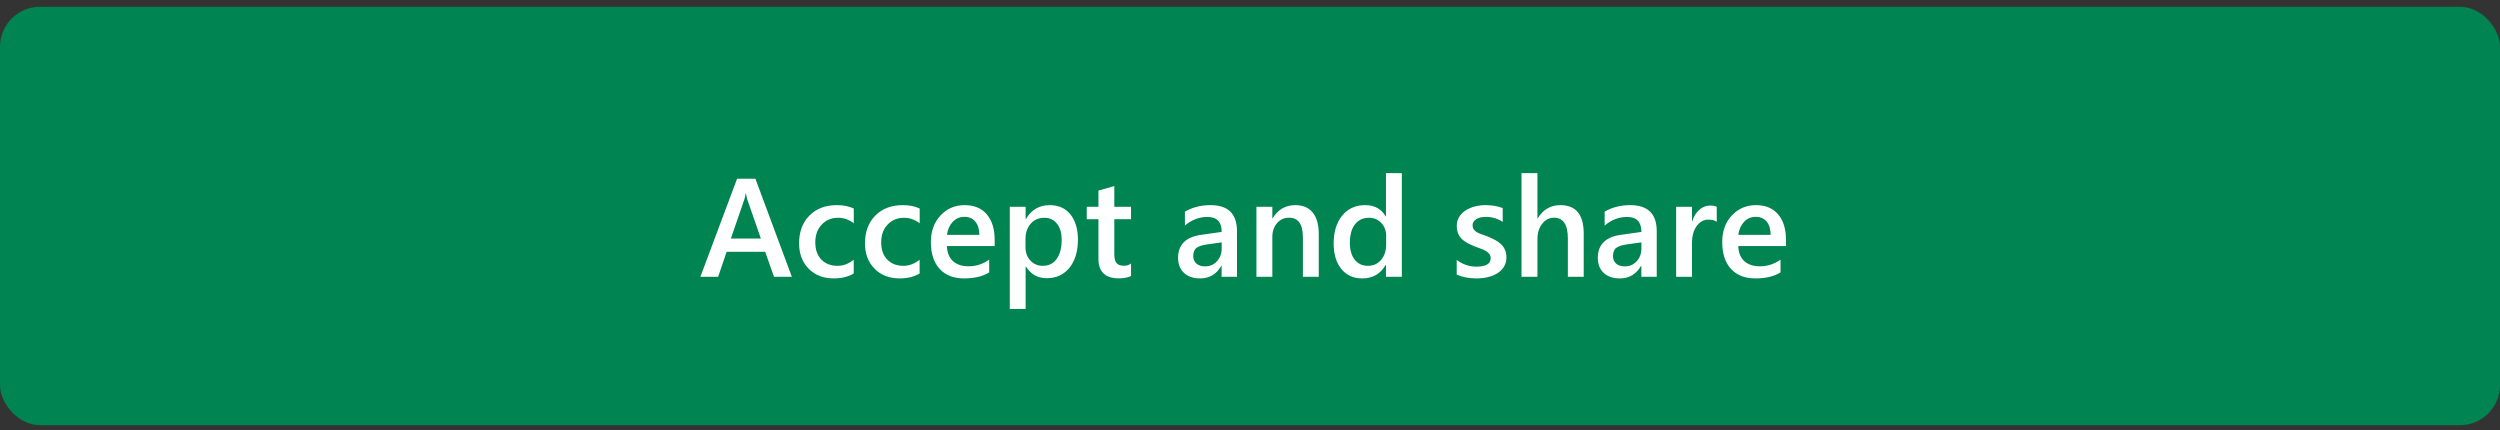
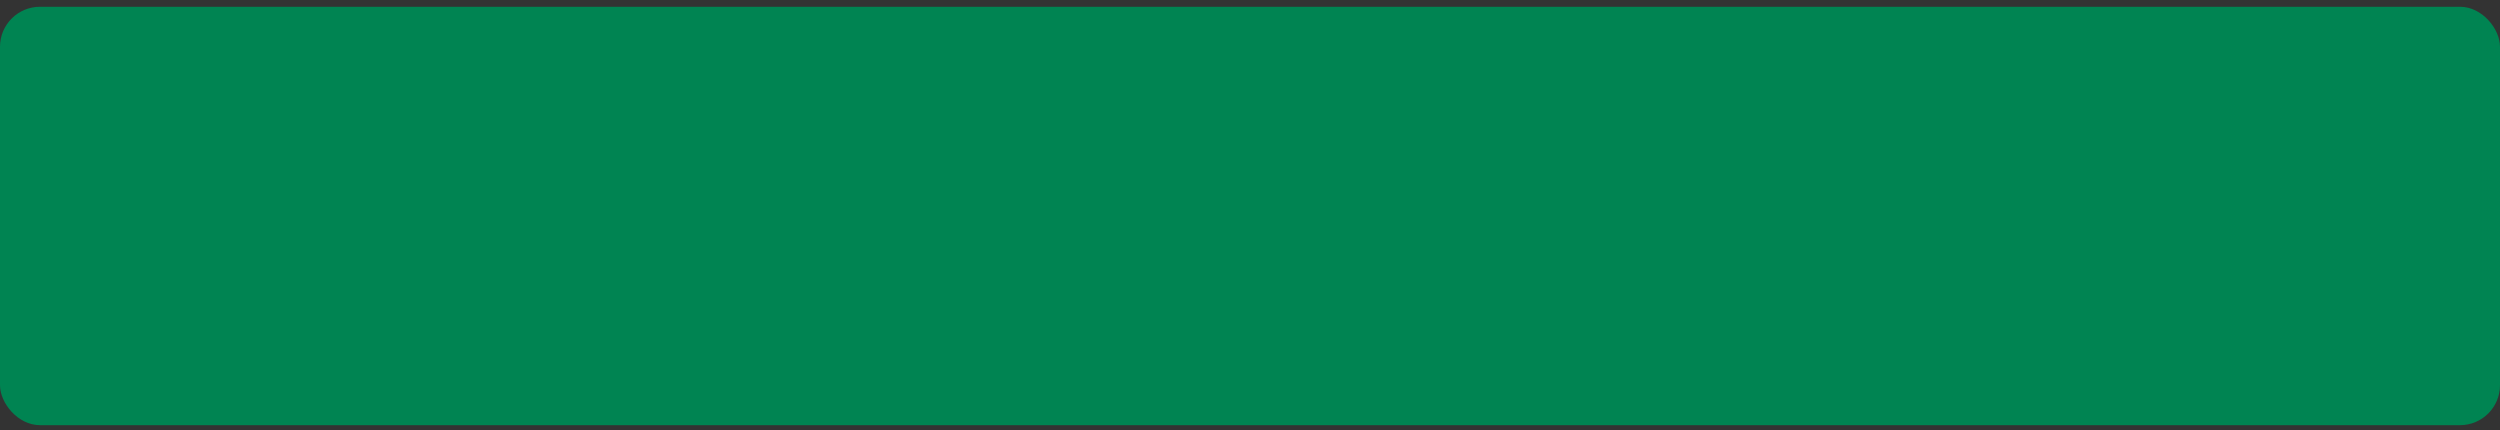
<svg xmlns="http://www.w3.org/2000/svg" width="250" height="43" viewBox="0 0 250 43" fill="none">
  <rect x="0" y="0" width="250" height="43" fill="#333333" stroke="none" />
  <rect y="0.677" width="250" height="41.84" rx="4" fill="#008452" />
-   <path d="M79.185 27.677H77.4L76.519 25.182H72.663L71.815 27.677H70.038L73.709 17.874H75.541L79.185 27.677ZM76.088 23.855L74.728 19.945C74.686 19.818 74.643 19.613 74.598 19.33H74.57C74.529 19.59 74.484 19.795 74.434 19.945L73.087 23.855H76.088ZM85.371 27.355C84.811 27.679 84.147 27.841 83.382 27.841C82.343 27.841 81.504 27.517 80.866 26.87C80.228 26.218 79.909 25.375 79.909 24.341C79.909 23.188 80.251 22.263 80.935 21.565C81.623 20.864 82.541 20.513 83.689 20.513C84.328 20.513 84.89 20.624 85.378 20.848V22.324C84.89 21.96 84.371 21.777 83.819 21.777C83.149 21.777 82.6 22.005 82.172 22.461C81.743 22.912 81.529 23.505 81.529 24.238C81.529 24.963 81.73 25.535 82.131 25.954C82.537 26.373 83.079 26.583 83.758 26.583C84.328 26.583 84.865 26.38 85.371 25.975V27.355ZM91.961 27.355C91.4 27.679 90.737 27.841 89.972 27.841C88.933 27.841 88.094 27.517 87.456 26.87C86.818 26.218 86.499 25.375 86.499 24.341C86.499 23.188 86.841 22.263 87.524 21.565C88.213 20.864 89.131 20.513 90.279 20.513C90.917 20.513 91.48 20.624 91.968 20.848V22.324C91.48 21.96 90.961 21.777 90.409 21.777C89.739 21.777 89.19 22.005 88.762 22.461C88.333 22.912 88.119 23.505 88.119 24.238C88.119 24.963 88.32 25.535 88.721 25.954C89.126 26.373 89.669 26.583 90.348 26.583C90.917 26.583 91.455 26.38 91.961 25.975V27.355ZM99.467 24.607H94.695C94.713 25.255 94.912 25.754 95.29 26.105C95.673 26.455 96.197 26.631 96.862 26.631C97.61 26.631 98.296 26.408 98.92 25.961V27.239C98.282 27.64 97.439 27.841 96.391 27.841C95.361 27.841 94.552 27.524 93.964 26.891C93.38 26.253 93.089 25.357 93.089 24.204C93.089 23.115 93.41 22.229 94.053 21.545C94.7 20.857 95.502 20.513 96.459 20.513C97.416 20.513 98.157 20.82 98.681 21.436C99.205 22.051 99.467 22.905 99.467 23.999V24.607ZM97.936 23.486C97.931 22.917 97.796 22.475 97.532 22.16C97.268 21.841 96.903 21.682 96.439 21.682C95.983 21.682 95.595 21.848 95.276 22.181C94.962 22.513 94.768 22.949 94.695 23.486H97.936ZM102.591 26.645H102.563V30.896H100.978V20.677H102.563V21.907H102.591C103.133 20.977 103.926 20.513 104.97 20.513C105.858 20.513 106.551 20.825 107.048 21.449C107.545 22.074 107.793 22.912 107.793 23.965C107.793 25.131 107.513 26.066 106.952 26.768C106.392 27.469 105.626 27.82 104.655 27.82C103.762 27.82 103.074 27.428 102.591 26.645ZM102.55 23.883V24.751C102.55 25.261 102.712 25.694 103.035 26.05C103.363 26.405 103.778 26.583 104.279 26.583C104.867 26.583 105.327 26.355 105.66 25.899C105.997 25.439 106.166 24.799 106.166 23.979C106.166 23.29 106.009 22.753 105.694 22.365C105.384 21.973 104.963 21.777 104.43 21.777C103.865 21.777 103.409 21.978 103.062 22.379C102.721 22.78 102.55 23.281 102.55 23.883ZM113.104 27.602C112.795 27.756 112.387 27.834 111.881 27.834C110.523 27.834 109.844 27.182 109.844 25.879V21.921H108.675V20.677H109.844V19.057L111.43 18.605V20.677H113.104V21.921H111.43V25.421C111.43 25.836 111.505 26.132 111.655 26.31C111.806 26.487 112.056 26.576 112.407 26.576C112.676 26.576 112.909 26.499 113.104 26.344V27.602ZM123.7 27.677H122.162V26.583H122.135C121.652 27.422 120.943 27.841 120.009 27.841C119.321 27.841 118.781 27.654 118.389 27.28C118.001 26.907 117.808 26.412 117.808 25.797C117.808 24.475 118.569 23.705 120.091 23.486L122.169 23.192C122.169 22.194 121.695 21.695 120.747 21.695C119.913 21.695 119.161 21.982 118.491 22.557V21.169C119.229 20.731 120.082 20.513 121.048 20.513C122.816 20.513 123.7 21.383 123.7 23.124V27.677ZM122.169 24.238L120.699 24.443C120.243 24.503 119.899 24.614 119.667 24.778C119.439 24.938 119.325 25.22 119.325 25.626C119.325 25.922 119.43 26.166 119.64 26.357C119.854 26.544 120.139 26.638 120.494 26.638C120.977 26.638 121.376 26.469 121.69 26.132C122.009 25.79 122.169 25.362 122.169 24.847V24.238ZM131.876 27.677H130.29V23.732C130.29 22.424 129.827 21.77 128.902 21.77C128.419 21.77 128.021 21.953 127.706 22.317C127.392 22.677 127.234 23.133 127.234 23.685V27.677H125.642V20.677H127.234V21.839H127.262C127.786 20.955 128.542 20.513 129.531 20.513C130.292 20.513 130.873 20.761 131.274 21.258C131.675 21.75 131.876 22.463 131.876 23.398V27.677ZM140.182 27.677H138.596V26.487H138.568C138.058 27.39 137.272 27.841 136.21 27.841C135.349 27.841 134.658 27.529 134.139 26.904C133.624 26.275 133.366 25.421 133.366 24.341C133.366 23.183 133.651 22.256 134.221 21.559C134.795 20.861 135.558 20.513 136.511 20.513C137.454 20.513 138.14 20.891 138.568 21.648H138.596V17.314H140.182V27.677ZM138.616 24.477V23.561C138.616 23.065 138.454 22.643 138.131 22.297C137.807 21.951 137.395 21.777 136.894 21.777C136.301 21.777 135.834 21.998 135.492 22.44C135.155 22.883 134.986 23.495 134.986 24.279C134.986 24.99 135.148 25.553 135.472 25.968C135.8 26.378 136.24 26.583 136.791 26.583C137.333 26.583 137.773 26.385 138.11 25.988C138.448 25.587 138.616 25.084 138.616 24.477ZM145.671 27.458V25.988C146.263 26.439 146.917 26.665 147.633 26.665C148.59 26.665 149.068 26.383 149.068 25.817C149.068 25.658 149.027 25.523 148.945 25.414C148.863 25.3 148.752 25.2 148.61 25.113C148.474 25.027 148.31 24.949 148.118 24.881C147.931 24.812 147.722 24.735 147.489 24.648C147.202 24.535 146.942 24.414 146.71 24.286C146.482 24.159 146.291 24.015 146.136 23.855C145.985 23.691 145.871 23.507 145.794 23.302C145.716 23.097 145.678 22.857 145.678 22.584C145.678 22.247 145.757 21.951 145.917 21.695C146.076 21.436 146.291 21.219 146.56 21.046C146.828 20.868 147.134 20.736 147.476 20.649C147.817 20.558 148.171 20.513 148.535 20.513C149.182 20.513 149.761 20.611 150.271 20.807V22.194C149.779 21.857 149.214 21.689 148.576 21.689C148.376 21.689 148.193 21.709 148.029 21.75C147.87 21.791 147.733 21.848 147.619 21.921C147.505 21.994 147.416 22.083 147.353 22.188C147.289 22.288 147.257 22.399 147.257 22.523C147.257 22.673 147.289 22.8 147.353 22.905C147.416 23.01 147.51 23.104 147.633 23.186C147.76 23.263 147.911 23.336 148.084 23.404C148.262 23.468 148.465 23.539 148.692 23.616C148.993 23.739 149.262 23.865 149.499 23.992C149.741 24.12 149.946 24.266 150.114 24.43C150.283 24.589 150.413 24.776 150.504 24.99C150.595 25.2 150.641 25.451 150.641 25.742C150.641 26.098 150.559 26.408 150.395 26.672C150.23 26.936 150.012 27.155 149.738 27.328C149.465 27.501 149.148 27.629 148.788 27.711C148.433 27.797 148.057 27.841 147.66 27.841C146.895 27.841 146.231 27.713 145.671 27.458ZM158.372 27.677H156.786V23.849C156.786 22.463 156.324 21.77 155.398 21.77C154.934 21.77 154.542 21.971 154.223 22.372C153.904 22.773 153.744 23.286 153.744 23.91V27.677H152.151V17.314H153.744V21.839H153.771C154.3 20.955 155.057 20.513 156.041 20.513C157.595 20.513 158.372 21.463 158.372 23.363V27.677ZM165.673 27.677H164.135V26.583H164.107C163.624 27.422 162.916 27.841 161.981 27.841C161.293 27.841 160.753 27.654 160.361 27.28C159.974 26.907 159.78 26.412 159.78 25.797C159.78 24.475 160.541 23.705 162.063 23.486L164.142 23.192C164.142 22.194 163.668 21.695 162.72 21.695C161.886 21.695 161.134 21.982 160.464 22.557V21.169C161.202 20.731 162.054 20.513 163.021 20.513C164.789 20.513 165.673 21.383 165.673 23.124V27.677ZM164.142 24.238L162.672 24.443C162.216 24.503 161.872 24.614 161.64 24.778C161.412 24.938 161.298 25.22 161.298 25.626C161.298 25.922 161.403 26.166 161.612 26.357C161.826 26.544 162.111 26.638 162.467 26.638C162.95 26.638 163.349 26.469 163.663 26.132C163.982 25.79 164.142 25.362 164.142 24.847V24.238ZM171.675 22.188C171.483 22.037 171.208 21.962 170.848 21.962C170.378 21.962 169.986 22.174 169.672 22.598C169.357 23.021 169.2 23.598 169.2 24.327V27.677H167.614V20.677H169.2V22.119H169.228C169.382 21.627 169.619 21.244 169.938 20.971C170.262 20.693 170.622 20.554 171.019 20.554C171.306 20.554 171.524 20.597 171.675 20.684V22.188ZM178.6 24.607H173.828C173.846 25.255 174.045 25.754 174.423 26.105C174.806 26.455 175.33 26.631 175.995 26.631C176.743 26.631 177.428 26.408 178.053 25.961V27.239C177.415 27.64 176.572 27.841 175.523 27.841C174.493 27.841 173.685 27.524 173.097 26.891C172.513 26.253 172.222 25.357 172.222 24.204C172.222 23.115 172.543 22.229 173.186 21.545C173.833 20.857 174.635 20.513 175.592 20.513C176.549 20.513 177.289 20.82 177.813 21.436C178.338 22.051 178.6 22.905 178.6 23.999V24.607ZM177.068 23.486C177.064 22.917 176.929 22.475 176.665 22.16C176.401 21.841 176.036 21.682 175.571 21.682C175.116 21.682 174.728 21.848 174.409 22.181C174.095 22.513 173.901 22.949 173.828 23.486H177.068Z" fill="white" />
</svg>